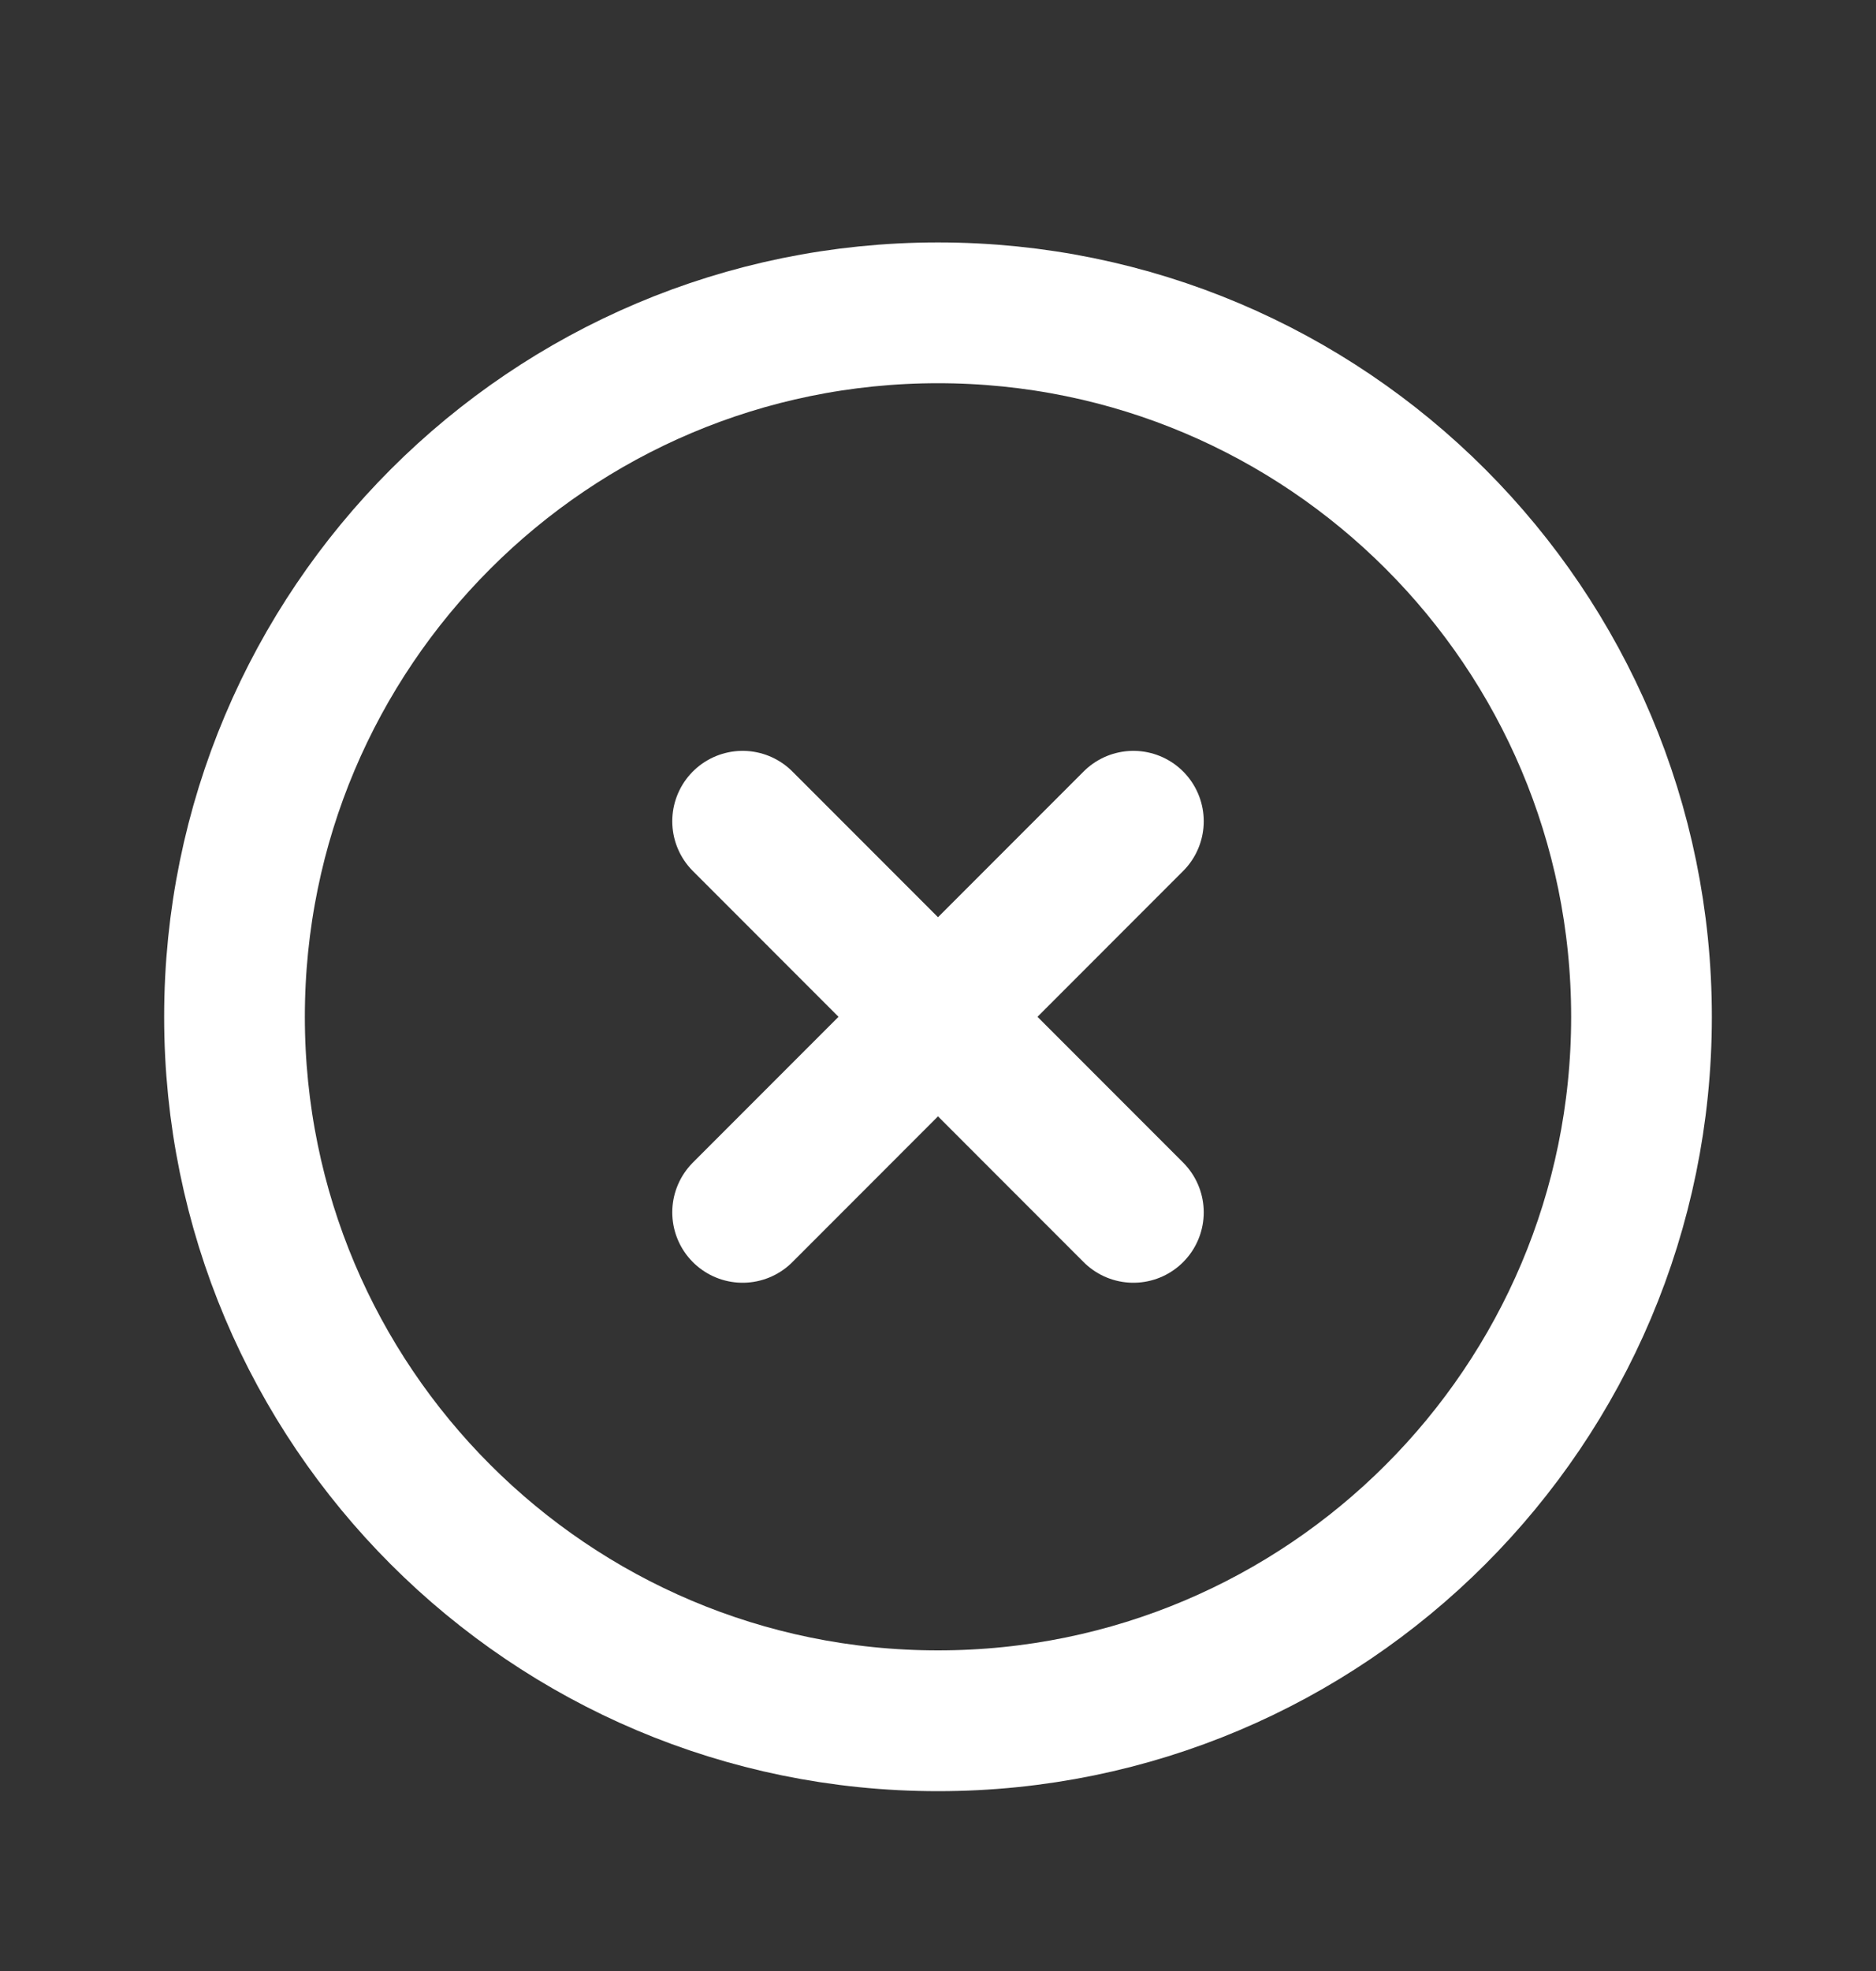
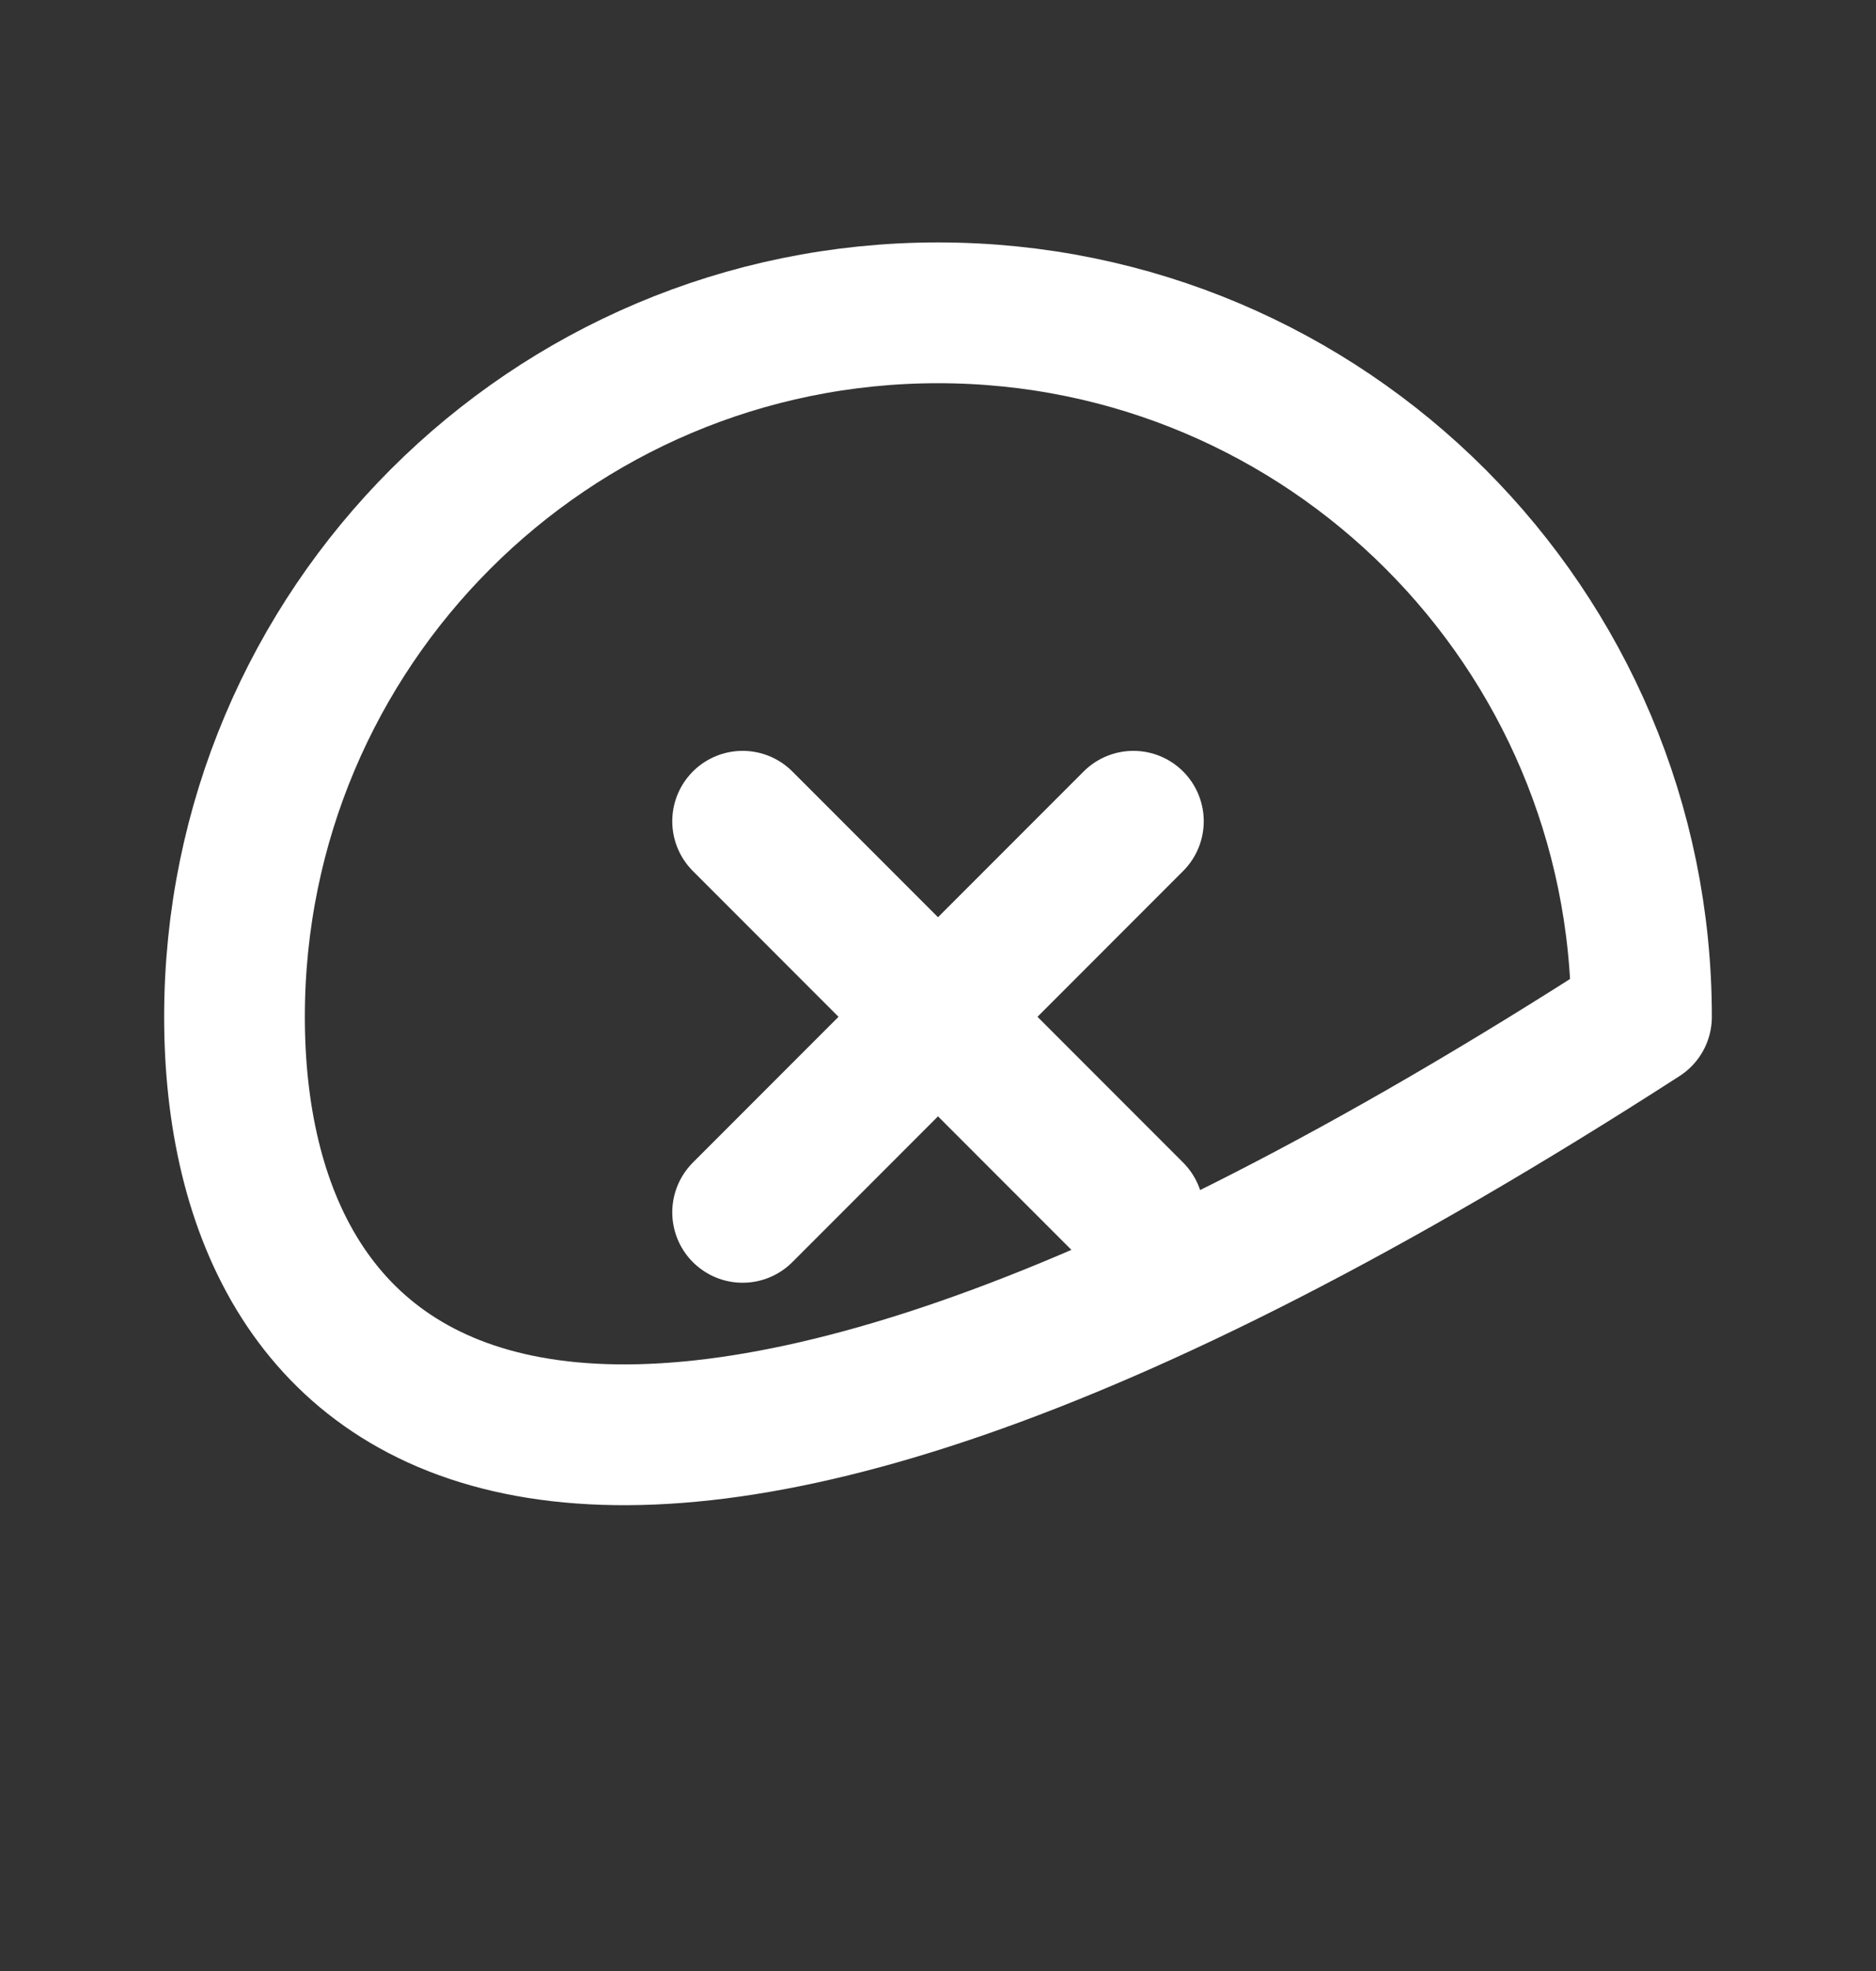
<svg xmlns="http://www.w3.org/2000/svg" width="20" height="21" viewBox="0 0 20 21" fill="none">
  <rect x="0" y="0" width="20" height="21" fill="#333333" stroke="none" />
-   <path d="M7.917 8.75L12.083 12.917M12.083 8.75L7.917 12.917M17.5 10.834C17.5 14.976 14.142 18.334 10 18.334C5.858 18.334 2.5 14.976 2.5 10.834C2.5 6.691 5.858 3.333 10 3.333C14.142 3.333 17.5 6.691 17.5 10.834Z" stroke="#fff" stroke-width="1.5" stroke-linecap="round" stroke-linejoin="round" />
+   <path d="M7.917 8.75L12.083 12.917M12.083 8.75L7.917 12.917M17.5 10.834C5.858 18.334 2.5 14.976 2.5 10.834C2.5 6.691 5.858 3.333 10 3.333C14.142 3.333 17.5 6.691 17.5 10.834Z" stroke="#fff" stroke-width="1.5" stroke-linecap="round" stroke-linejoin="round" />
  <defs>
</defs>
</svg>